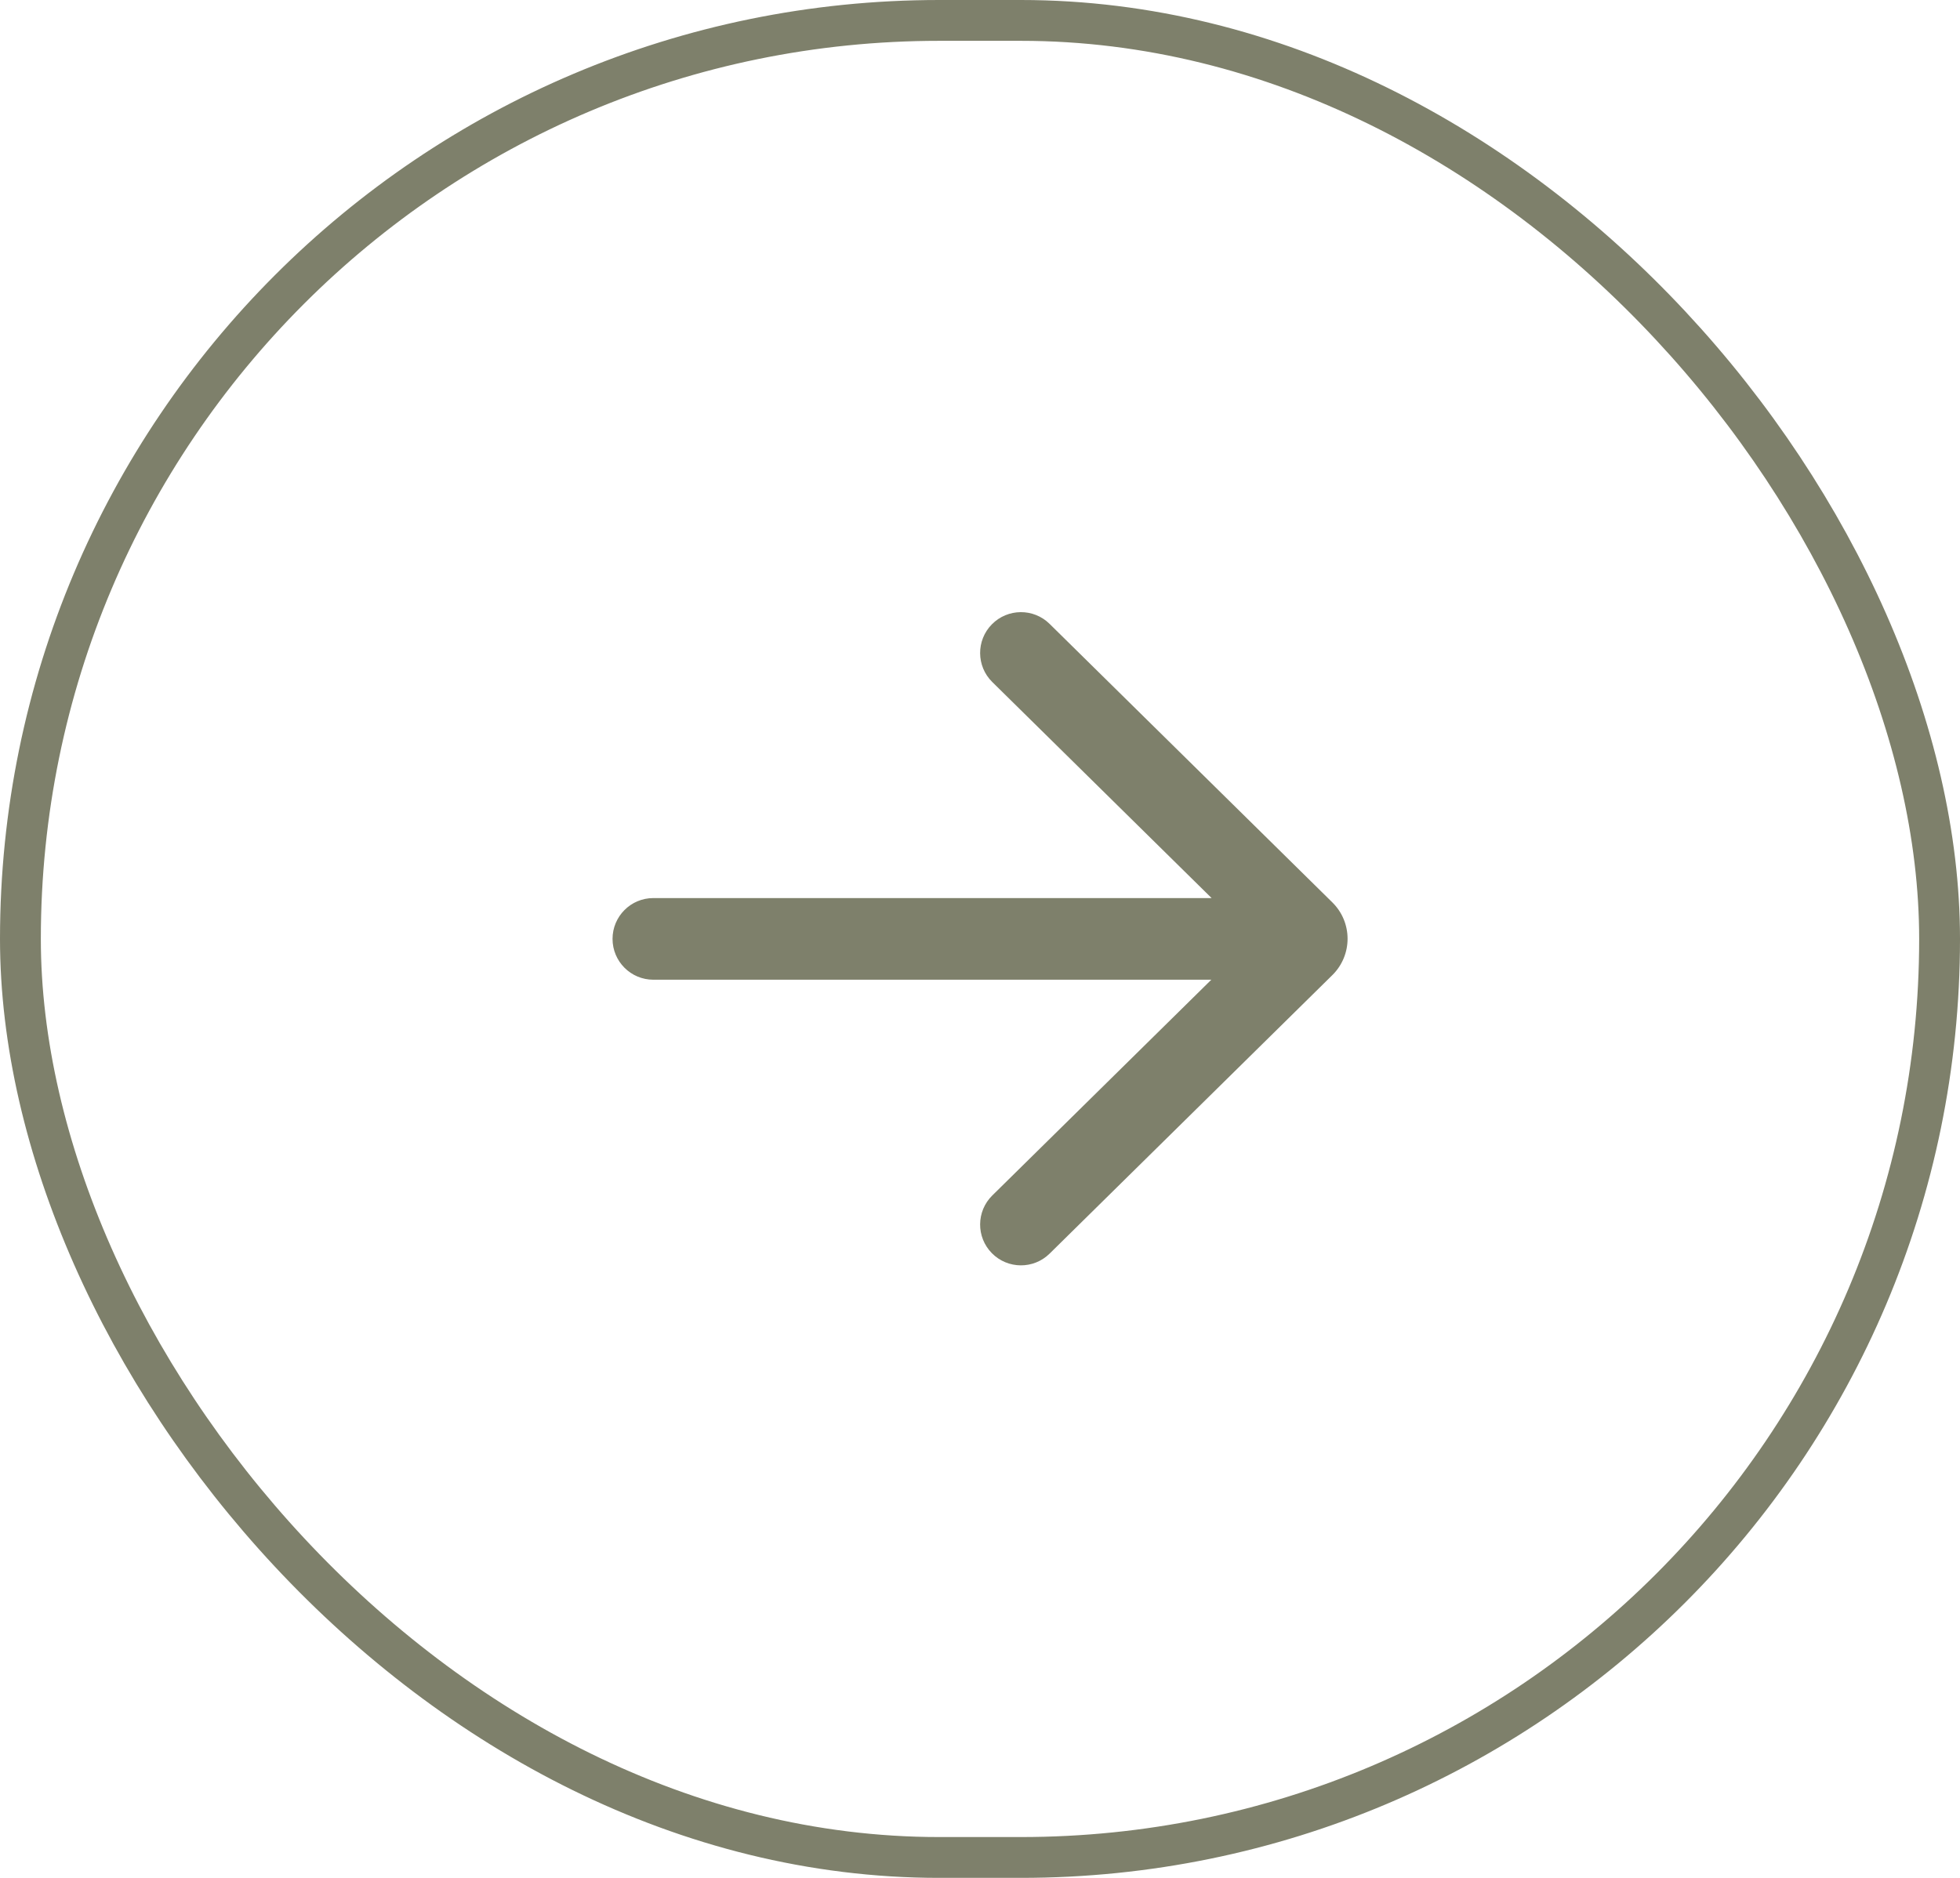
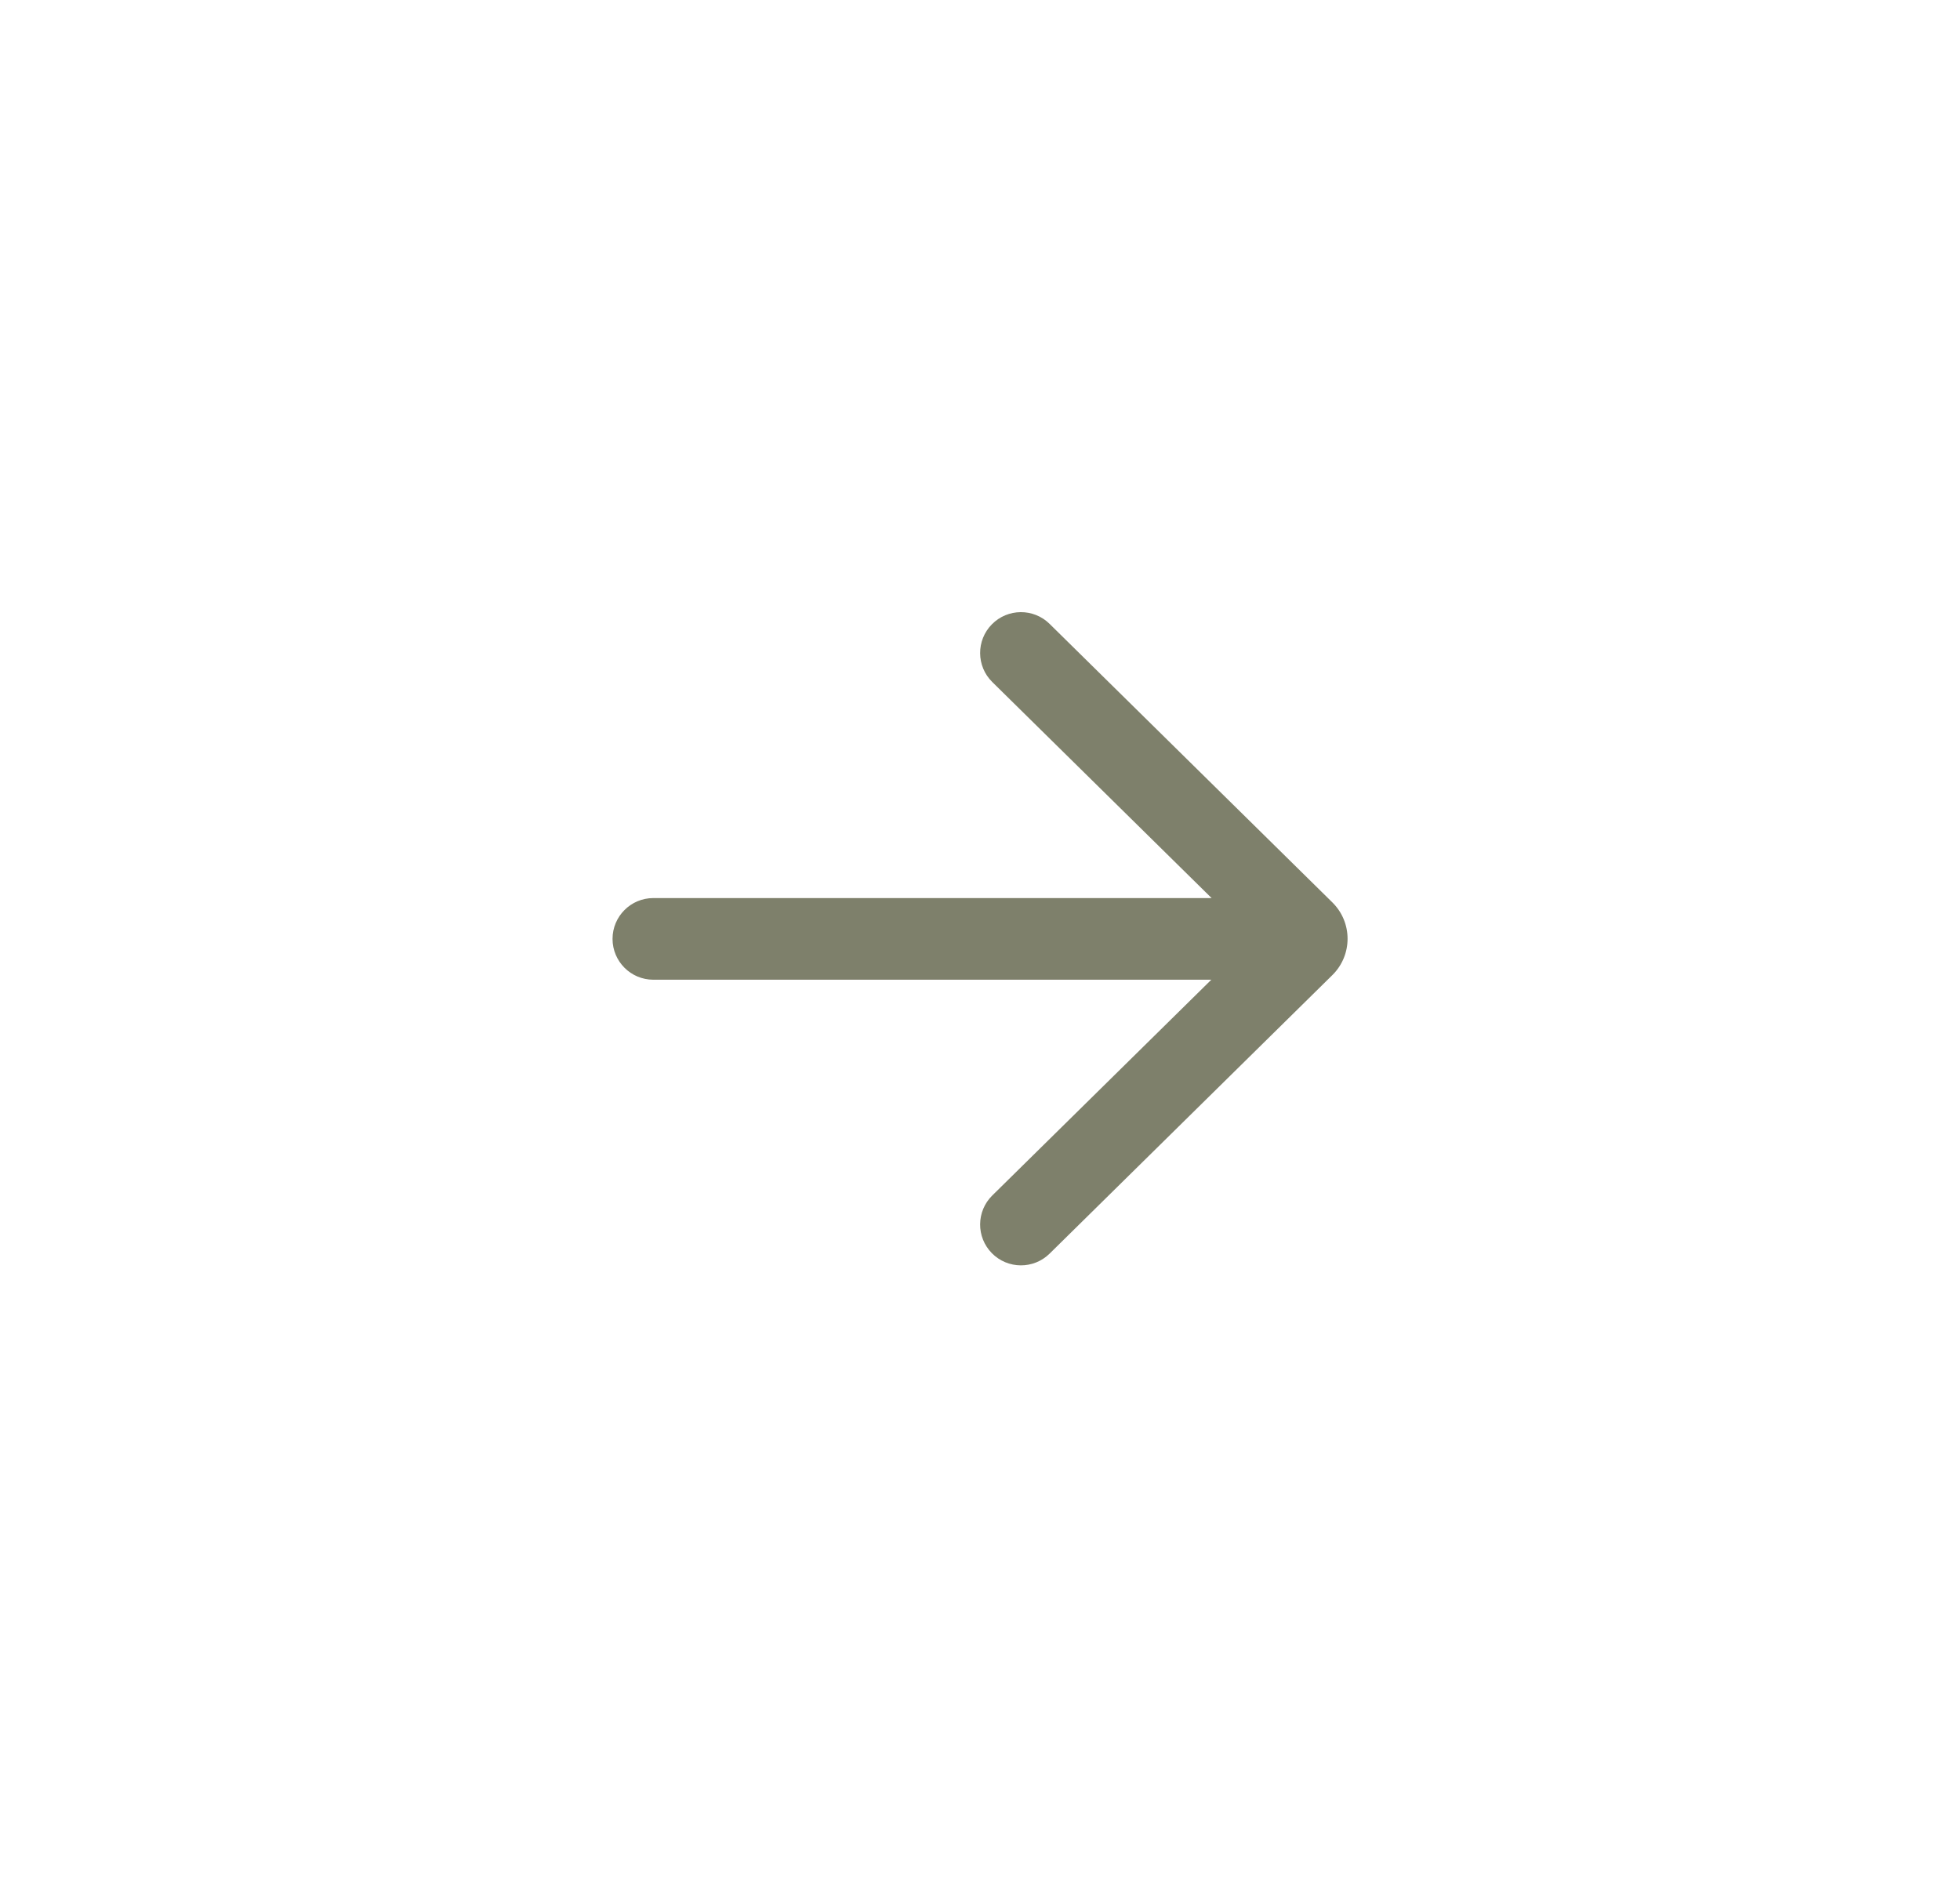
<svg xmlns="http://www.w3.org/2000/svg" width="48" height="46" viewBox="0 0 48 46" fill="none">
-   <rect x="0.5" y="0.5" width="47" height="45" rx="22.5" stroke="#7E806B" />
  <g clip-path="url(#clip0_222_4531)">
    <path d="M25.705 15.283C25.312 14.895 24.678 14.9 24.291 15.293C23.903 15.687 23.908 16.32 24.301 16.707L29.672 21.999H16C15.448 21.999 15.001 22.447 15.001 22.999C15.001 23.551 15.448 23.999 16 23.999H29.665L24.301 29.284C23.908 29.671 23.903 30.305 24.291 30.698C24.678 31.091 25.312 31.096 25.705 30.708L32.629 23.886C33.126 23.396 33.126 22.595 32.629 22.105L25.705 15.283Z" fill="#7E806B" />
  </g>
  <defs>
    <clipPath id="clip0_222_4531">
      <rect width="24" height="24" fill="white" transform="translate(12 11)" />
    </clipPath>
  </defs>
</svg>